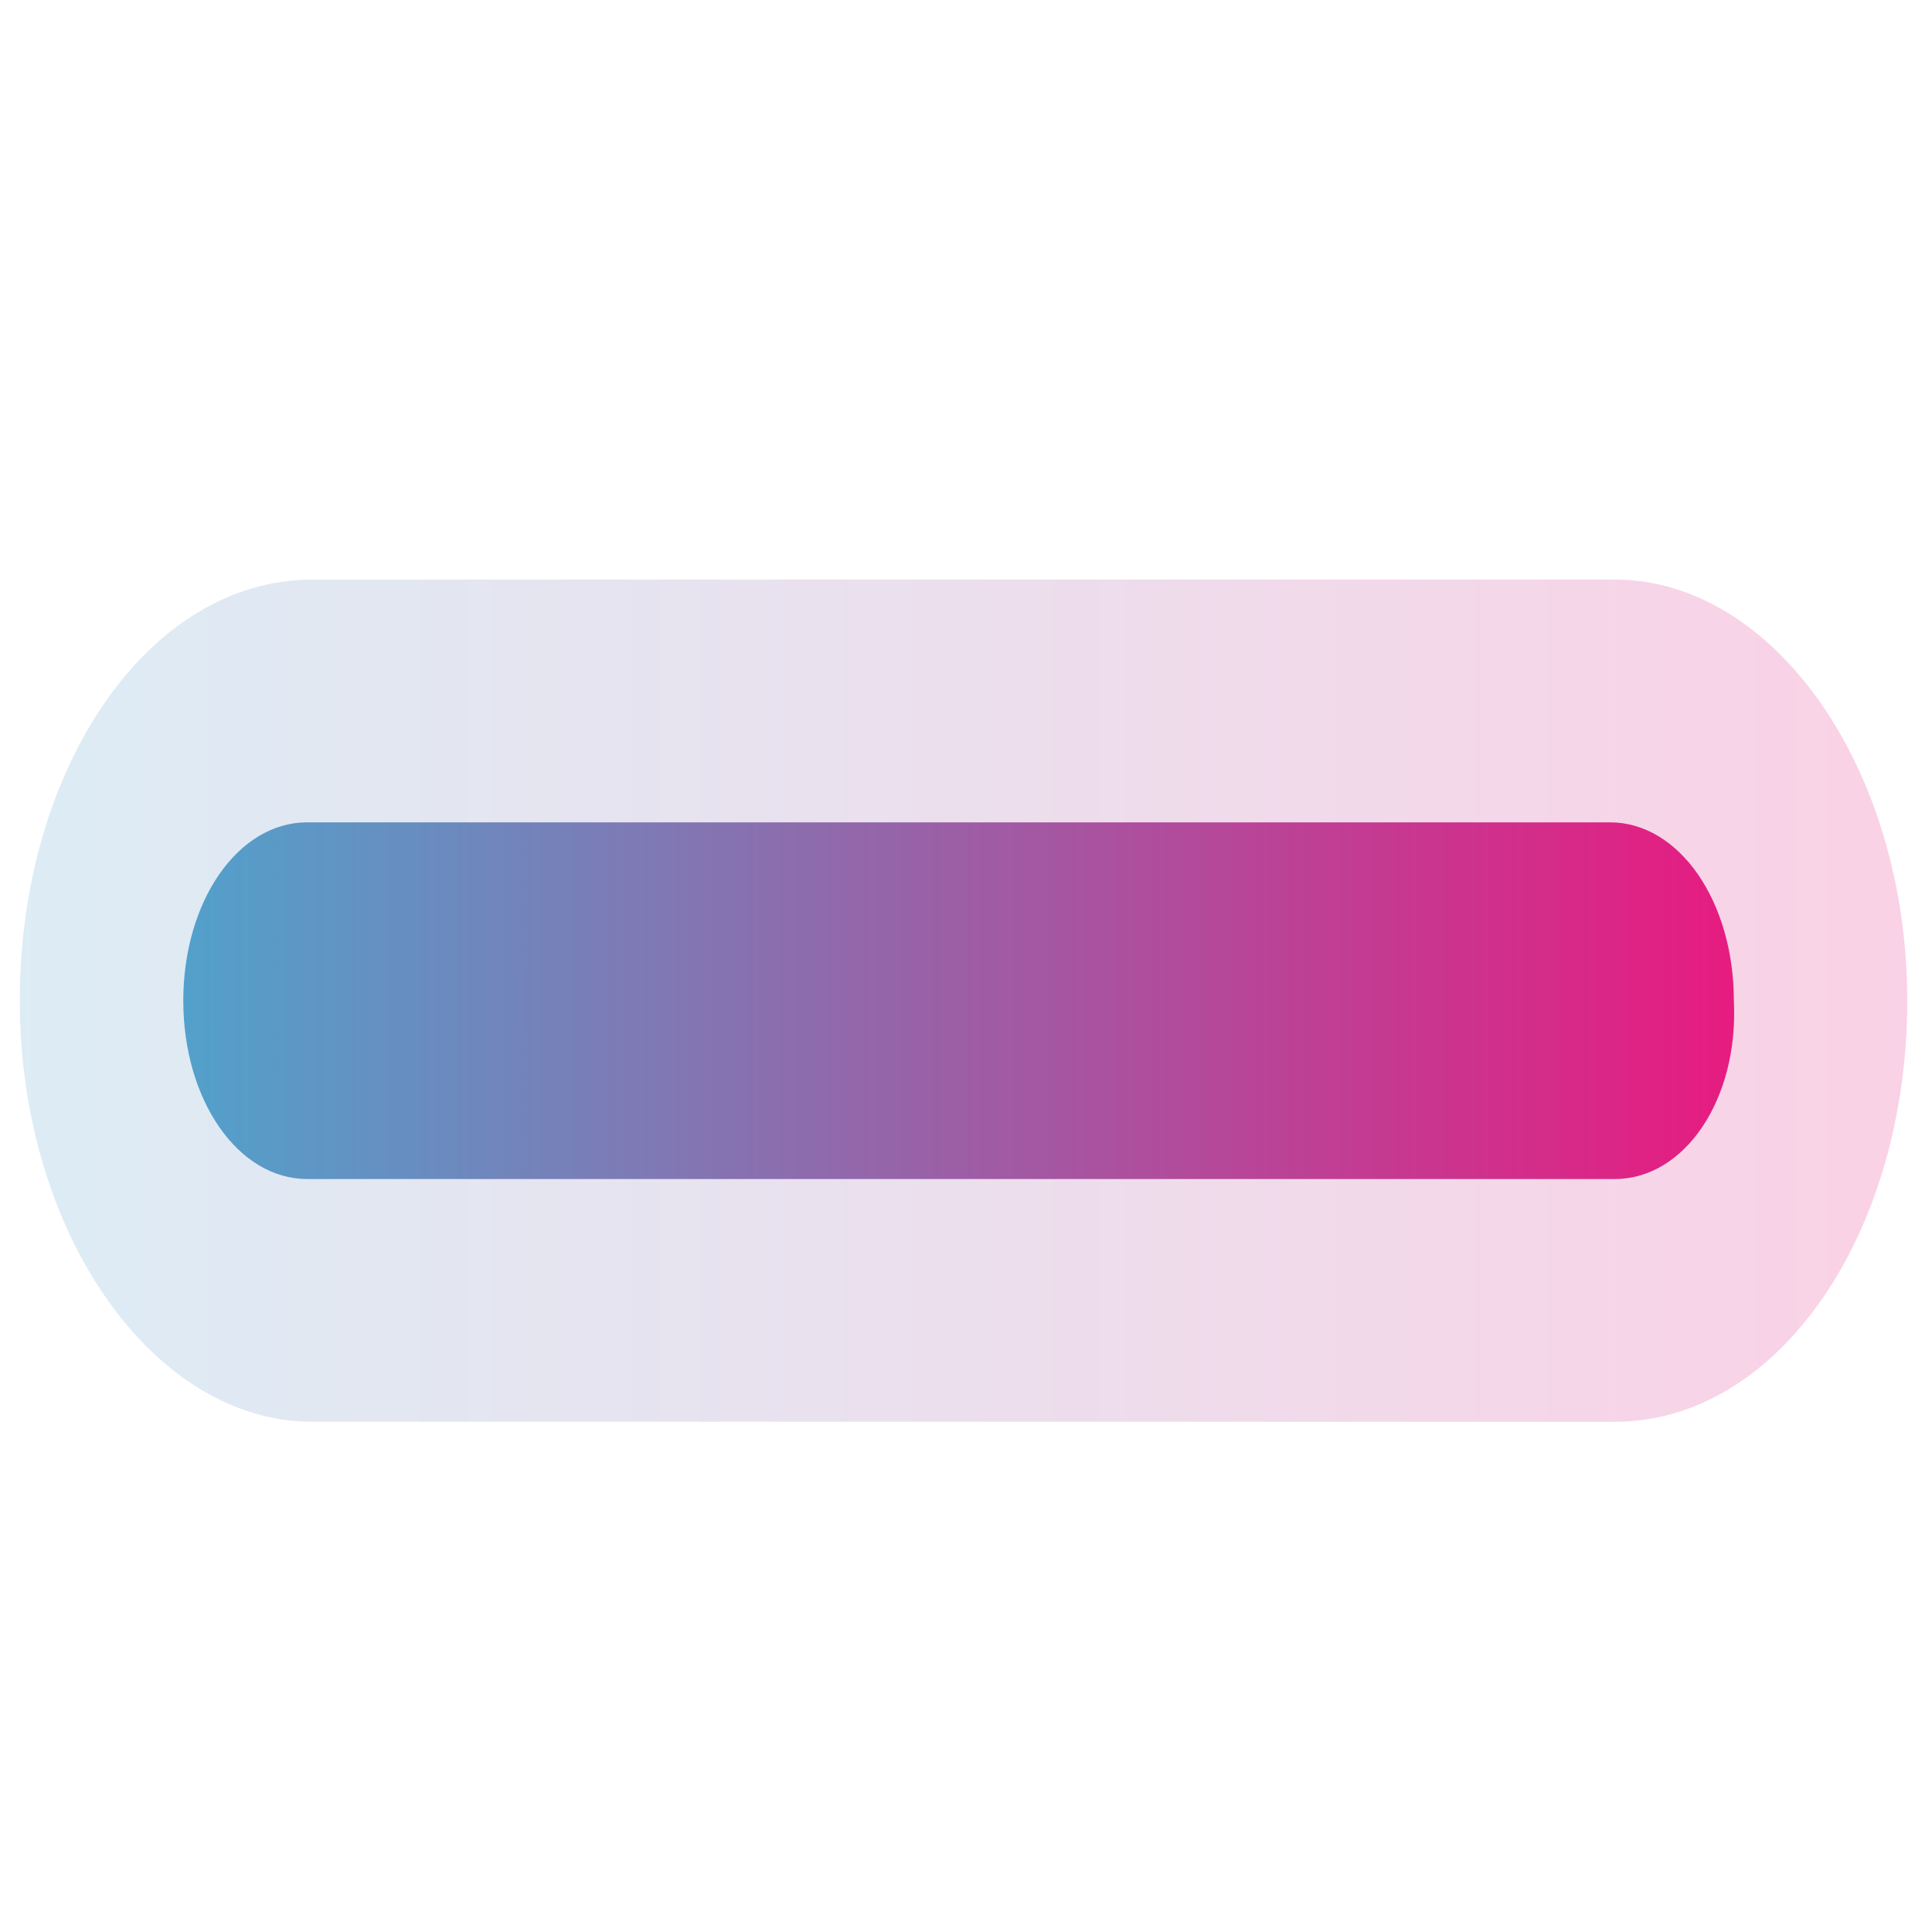
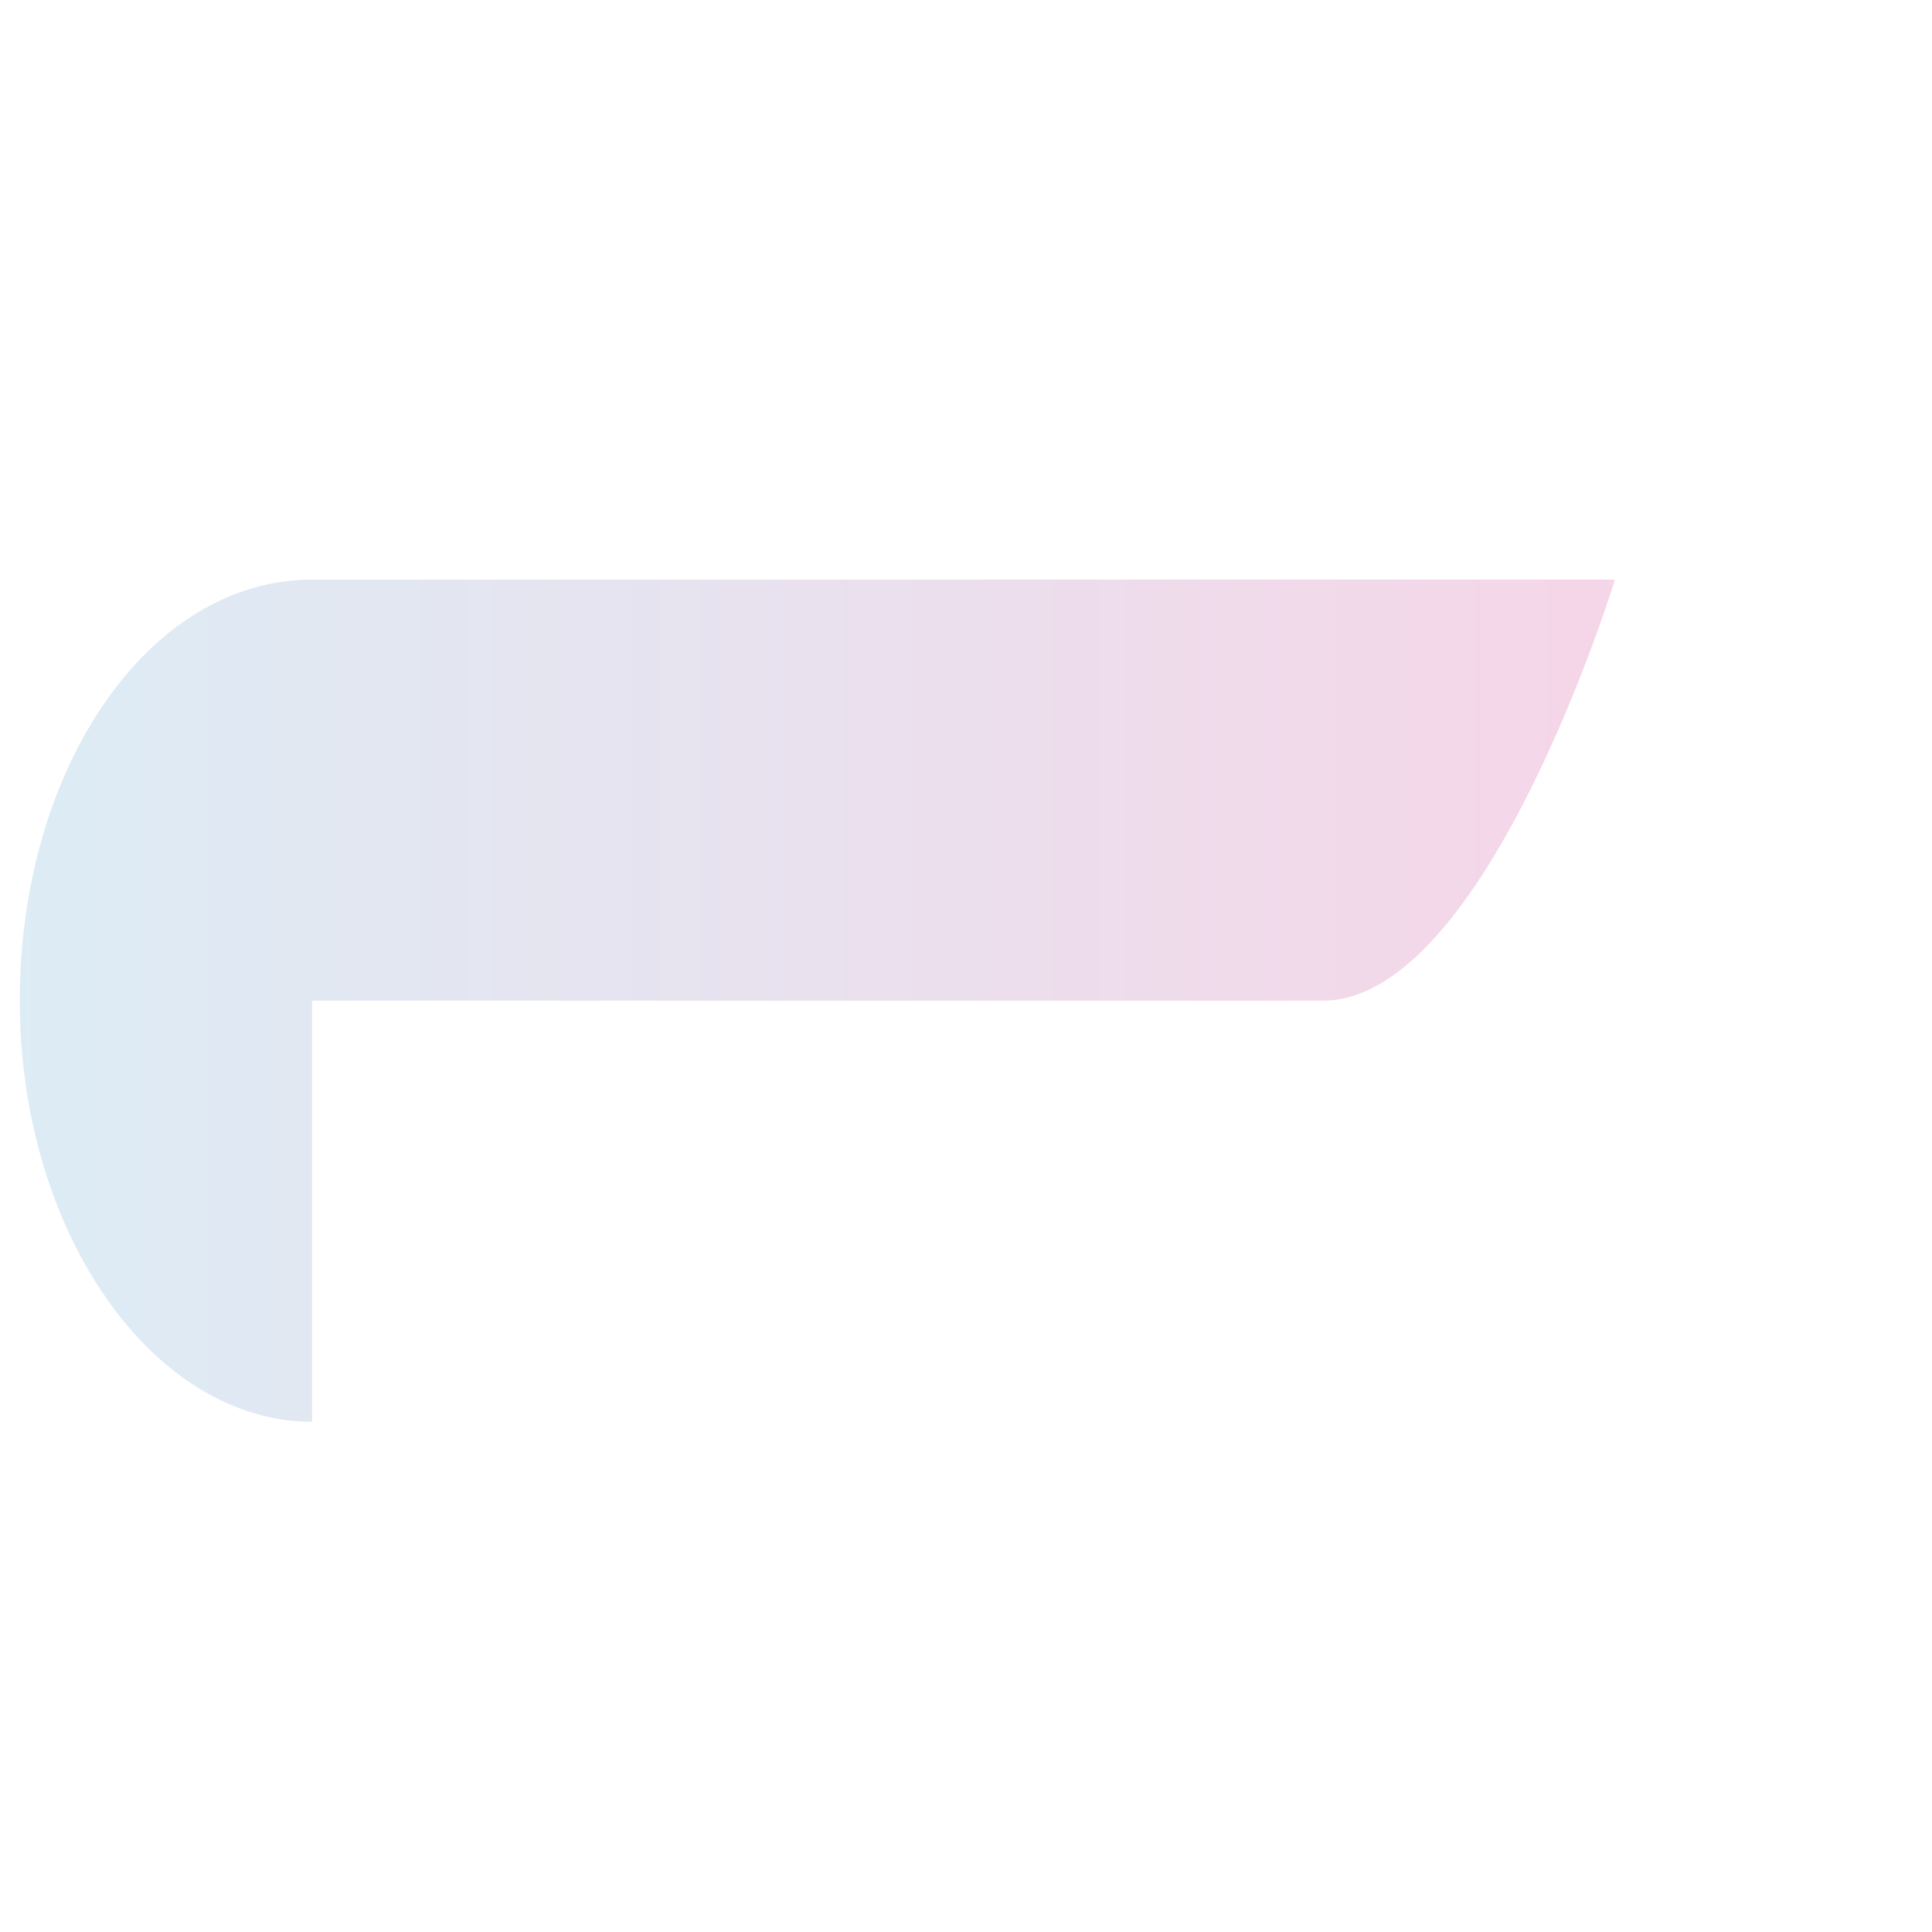
<svg xmlns="http://www.w3.org/2000/svg" version="1.1" id="Ebene_1" x="0px" y="0px" viewBox="0 0 39 39" style="enable-background:new 0 0 39 39;" xml:space="preserve">
  <style type="text/css">
	.st0{opacity:0.2;fill:url(#SVGID_1_);}
	.st1{fill:url(#SVGID_2_);}
</style>
  <g>
    <linearGradient id="SVGID_1_" gradientUnits="userSpaceOnUse" x1="0.371" y1="20.164" x2="38.45" y2="20.164">
      <stop offset="0" style="stop-color:#52A1CB" />
      <stop offset="1" style="stop-color:#E71B80" />
    </linearGradient>
-     <path class="st0" d="M6.3,28.7c-3.2,0-5.9-3.8-5.9-8.5s2.6-8.5,5.9-8.5h26.3c3.2,0,5.9,3.8,5.9,8.5s-2.6,8.5-5.9,8.5H6.3z" />
+     <path class="st0" d="M6.3,28.7c-3.2,0-5.9-3.8-5.9-8.5s2.6-8.5,5.9-8.5h26.3s-2.6,8.5-5.9,8.5H6.3z" />
    <linearGradient id="SVGID_2_" gradientUnits="userSpaceOnUse" x1="3.73" y1="20.165" x2="35.091" y2="20.165">
      <stop offset="0" style="stop-color:#52A1CB" />
      <stop offset="1" style="stop-color:#E71B80" />
    </linearGradient>
-     <path class="st1" d="M32.6,23.8H6.2c-1.4,0-2.5-1.6-2.5-3.6c0-2,1.1-3.6,2.5-3.6h26.3c1.4,0,2.5,1.6,2.5,3.6   C35.1,22.2,34,23.8,32.6,23.8z" />
  </g>
</svg>